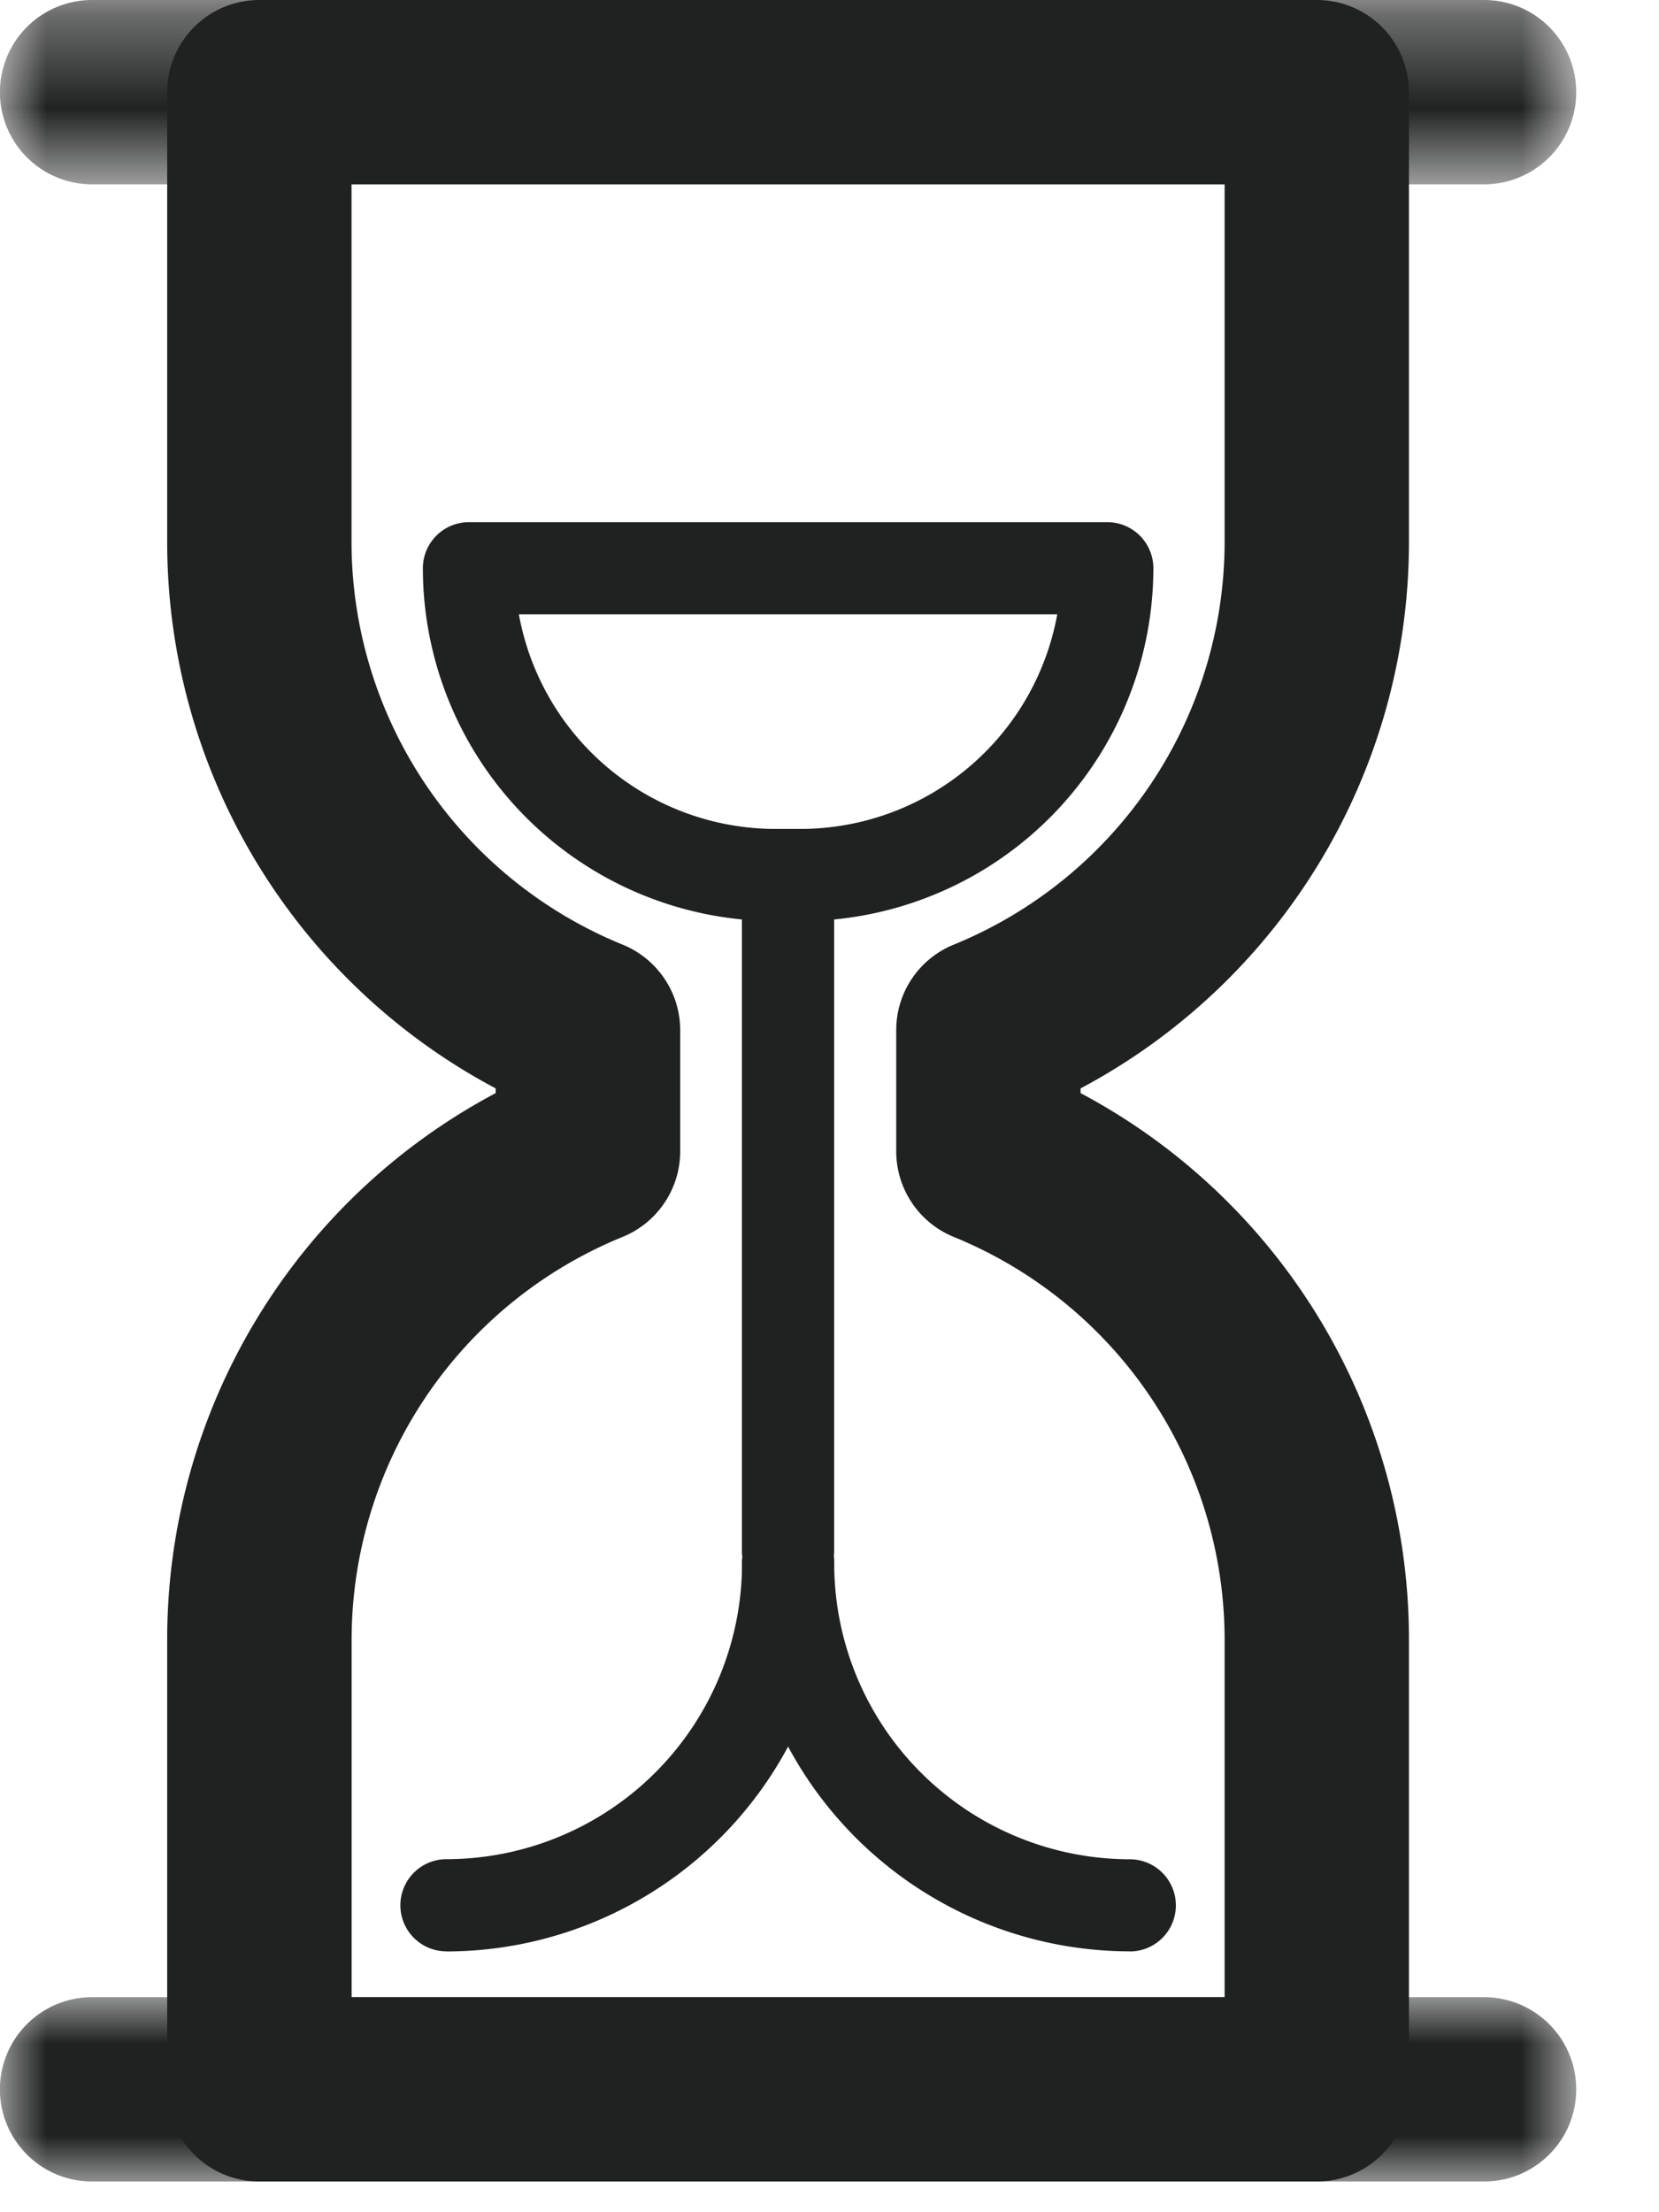
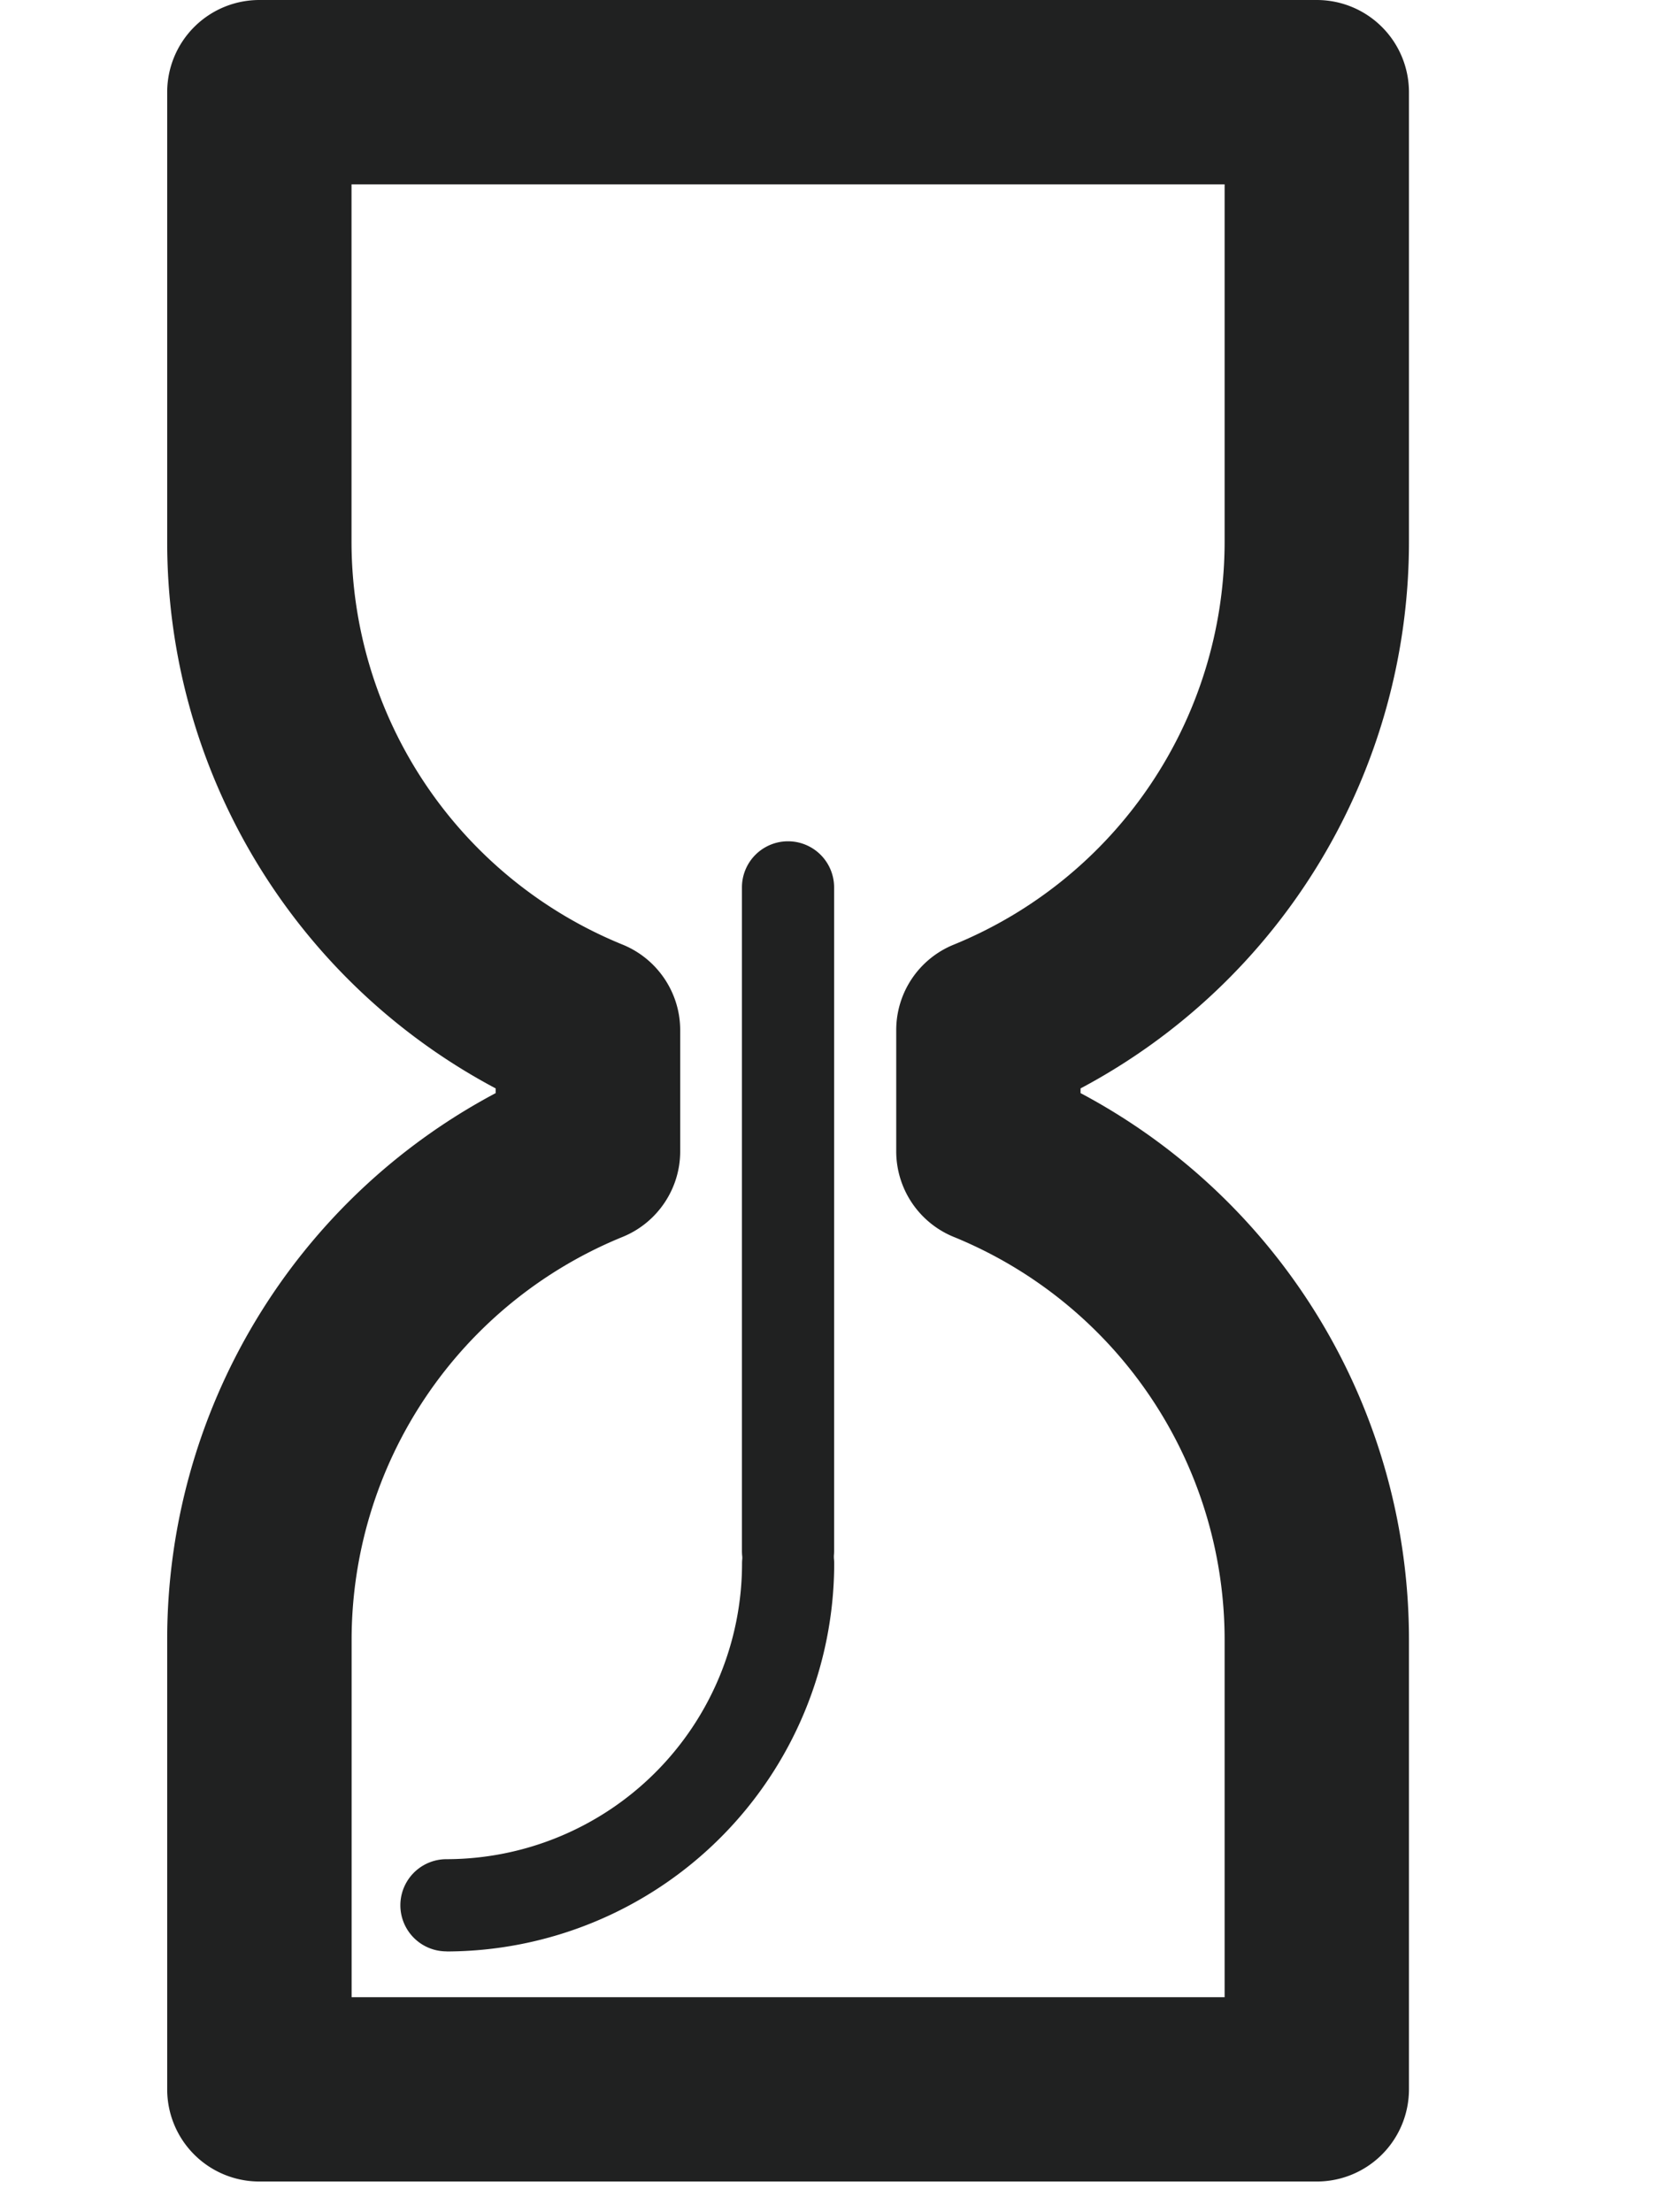
<svg xmlns="http://www.w3.org/2000/svg" xmlns:xlink="http://www.w3.org/1999/xlink" width="18" height="24" viewBox="0 0 18 24">
  <defs>
    <path id="a" d="M0 2.333v-2h17.101v2z" />
-     <path id="c" d="M0 0v2h17.101V0H0z" />
  </defs>
  <g fill="none" fill-rule="evenodd">
    <g transform="translate(0 -.333)">
      <mask id="b" fill="#fff">
        <use xlink:href="#a" />
      </mask>
-       <path fill="#202121" d="M16.102 2.333H.999a1 1 0 0 1 0-2h15.103a1 1 0 1 1 0 2" mask="url(#b)" />
    </g>
    <g transform="translate(0 21.667)">
      <mask id="d" fill="#fff">
        <use xlink:href="#c" />
      </mask>
      <path fill="#202121" d="M16.102 2H.999a1 1 0 0 1 0-2h15.103a1 1 0 1 1 0 2" mask="url(#d)" />
    </g>
    <path fill="#202121" d="M3.814 21.667h9.473v-3.875a4.723 4.723 0 0 0-2.944-4.375 1.003 1.003 0 0 1-.619-.925v-1.317a1 1 0 0 1 .62-.925 4.725 4.725 0 0 0 2.943-4.376V2H3.814v3.874A4.722 4.722 0 0 0 6.76 10.25c.373.154.62.52.62.925v1.317c0 .405-.247.771-.62.925a4.722 4.722 0 0 0-2.945 4.375v3.875zm10.473 2H2.814a1 1 0 0 1-1-1v-4.875a6.71 6.71 0 0 1 3.564-5.933v-.051a6.71 6.71 0 0 1-3.564-5.934V1a1 1 0 0 1 1-1h11.473a1 1 0 0 1 1 1v4.874a6.713 6.713 0 0 1-3.563 5.934v.051a6.71 6.71 0 0 1 3.563 5.933v4.875a1 1 0 0 1-1 1z" />
    <path fill="#202121" d="M8.55 17.327a.5.5 0 0 1-.5-.5v-7.2a.5.5 0 1 1 1 0v7.2a.5.5 0 0 1-.5.5" />
    <path fill="#202121" d="M4.844 21.17a.5.5 0 1 1 0-1 3.211 3.211 0 0 0 3.207-3.207.5.5 0 1 1 1 0 4.214 4.214 0 0 1-4.207 4.208" />
-     <path fill="#202121" d="M12.258 21.17a4.212 4.212 0 0 1-4.207-4.207.5.5 0 1 1 1 0 3.211 3.211 0 0 0 3.207 3.208.5.5 0 1 1 0 1M5.63 6.665a2.833 2.833 0 0 0 2.784 2.328h.272a2.835 2.835 0 0 0 2.785-2.328H5.63zm3.056 3.328h-.272a3.832 3.832 0 0 1-3.826-3.828.5.5 0 0 1 .5-.5h6.926a.5.5 0 0 1 .5.5 3.833 3.833 0 0 1-3.828 3.828z" />
  </g>
</svg>